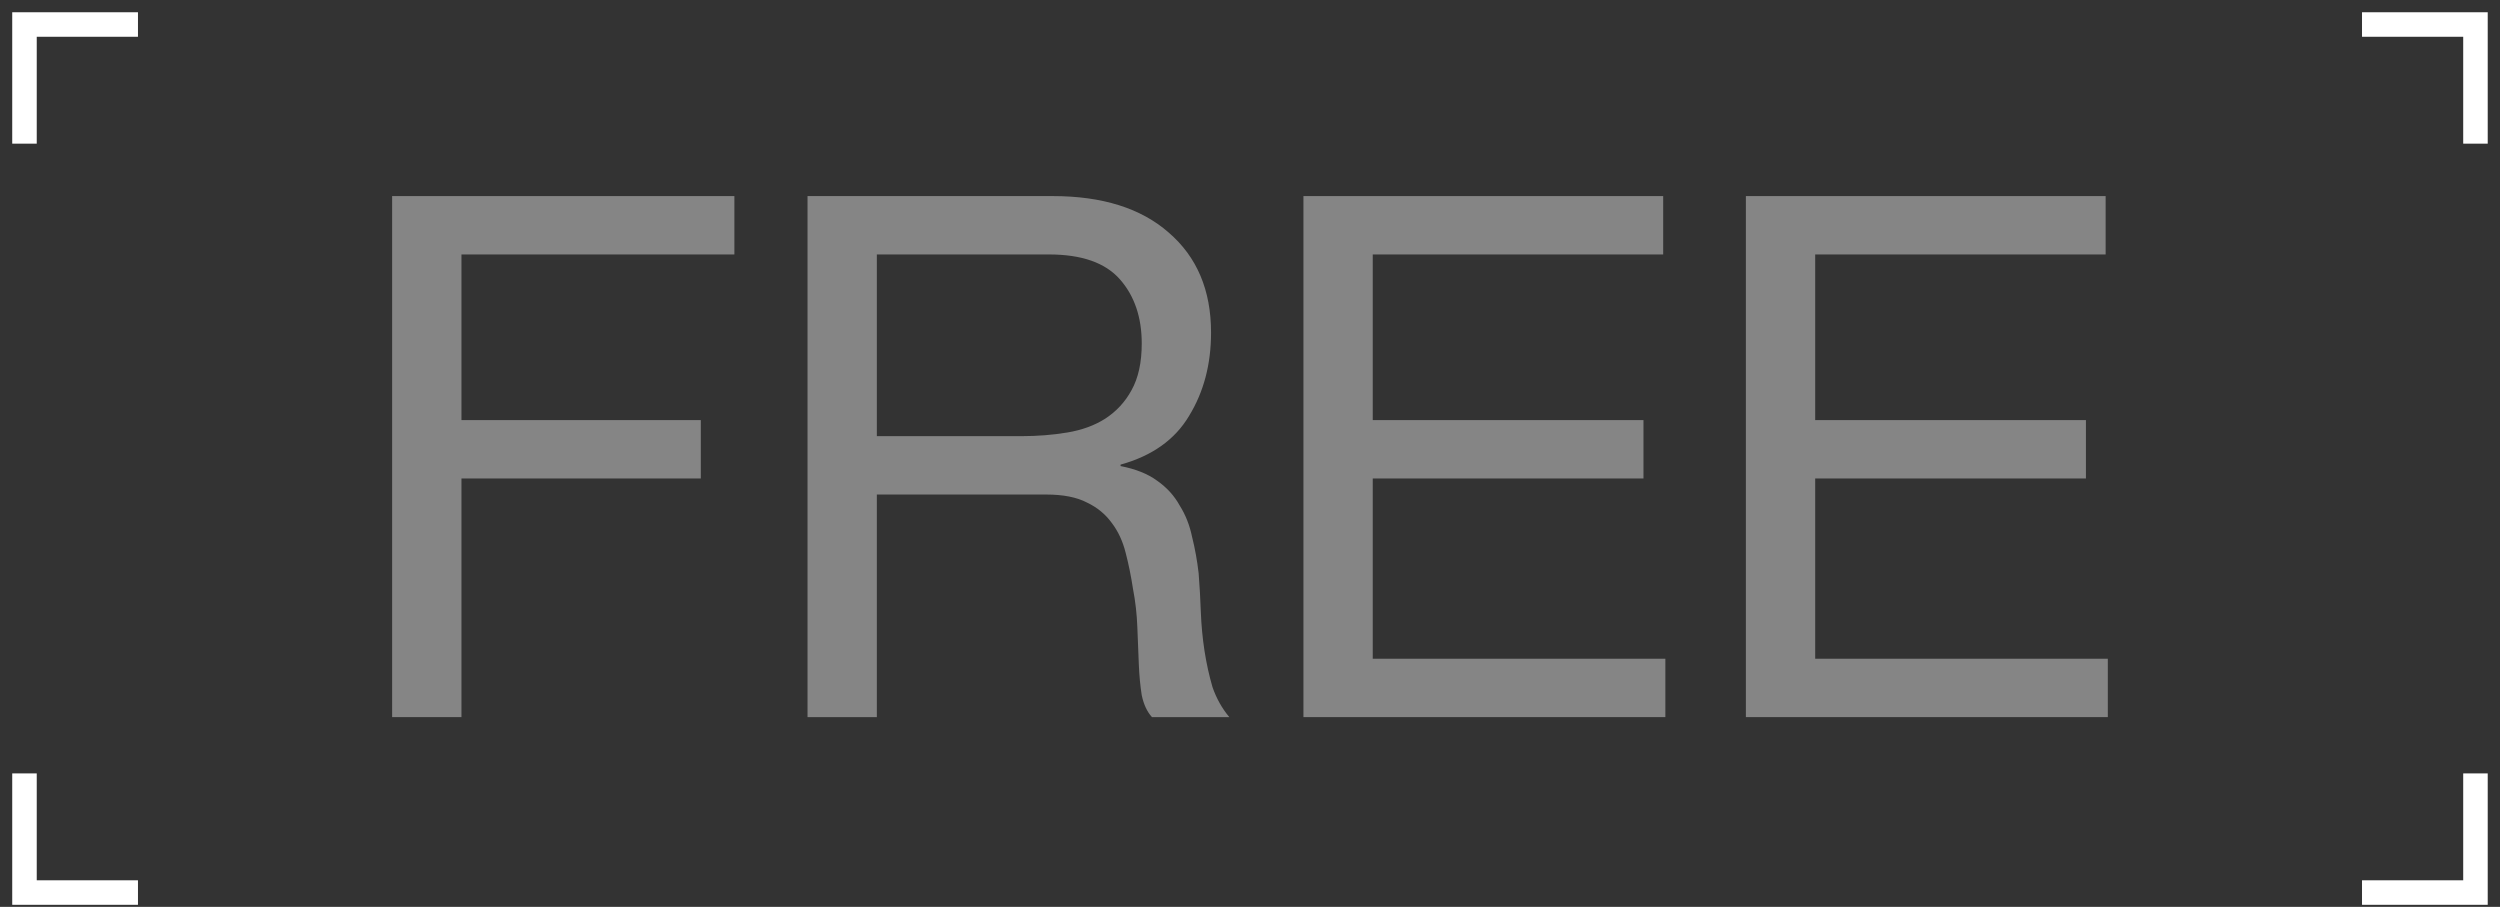
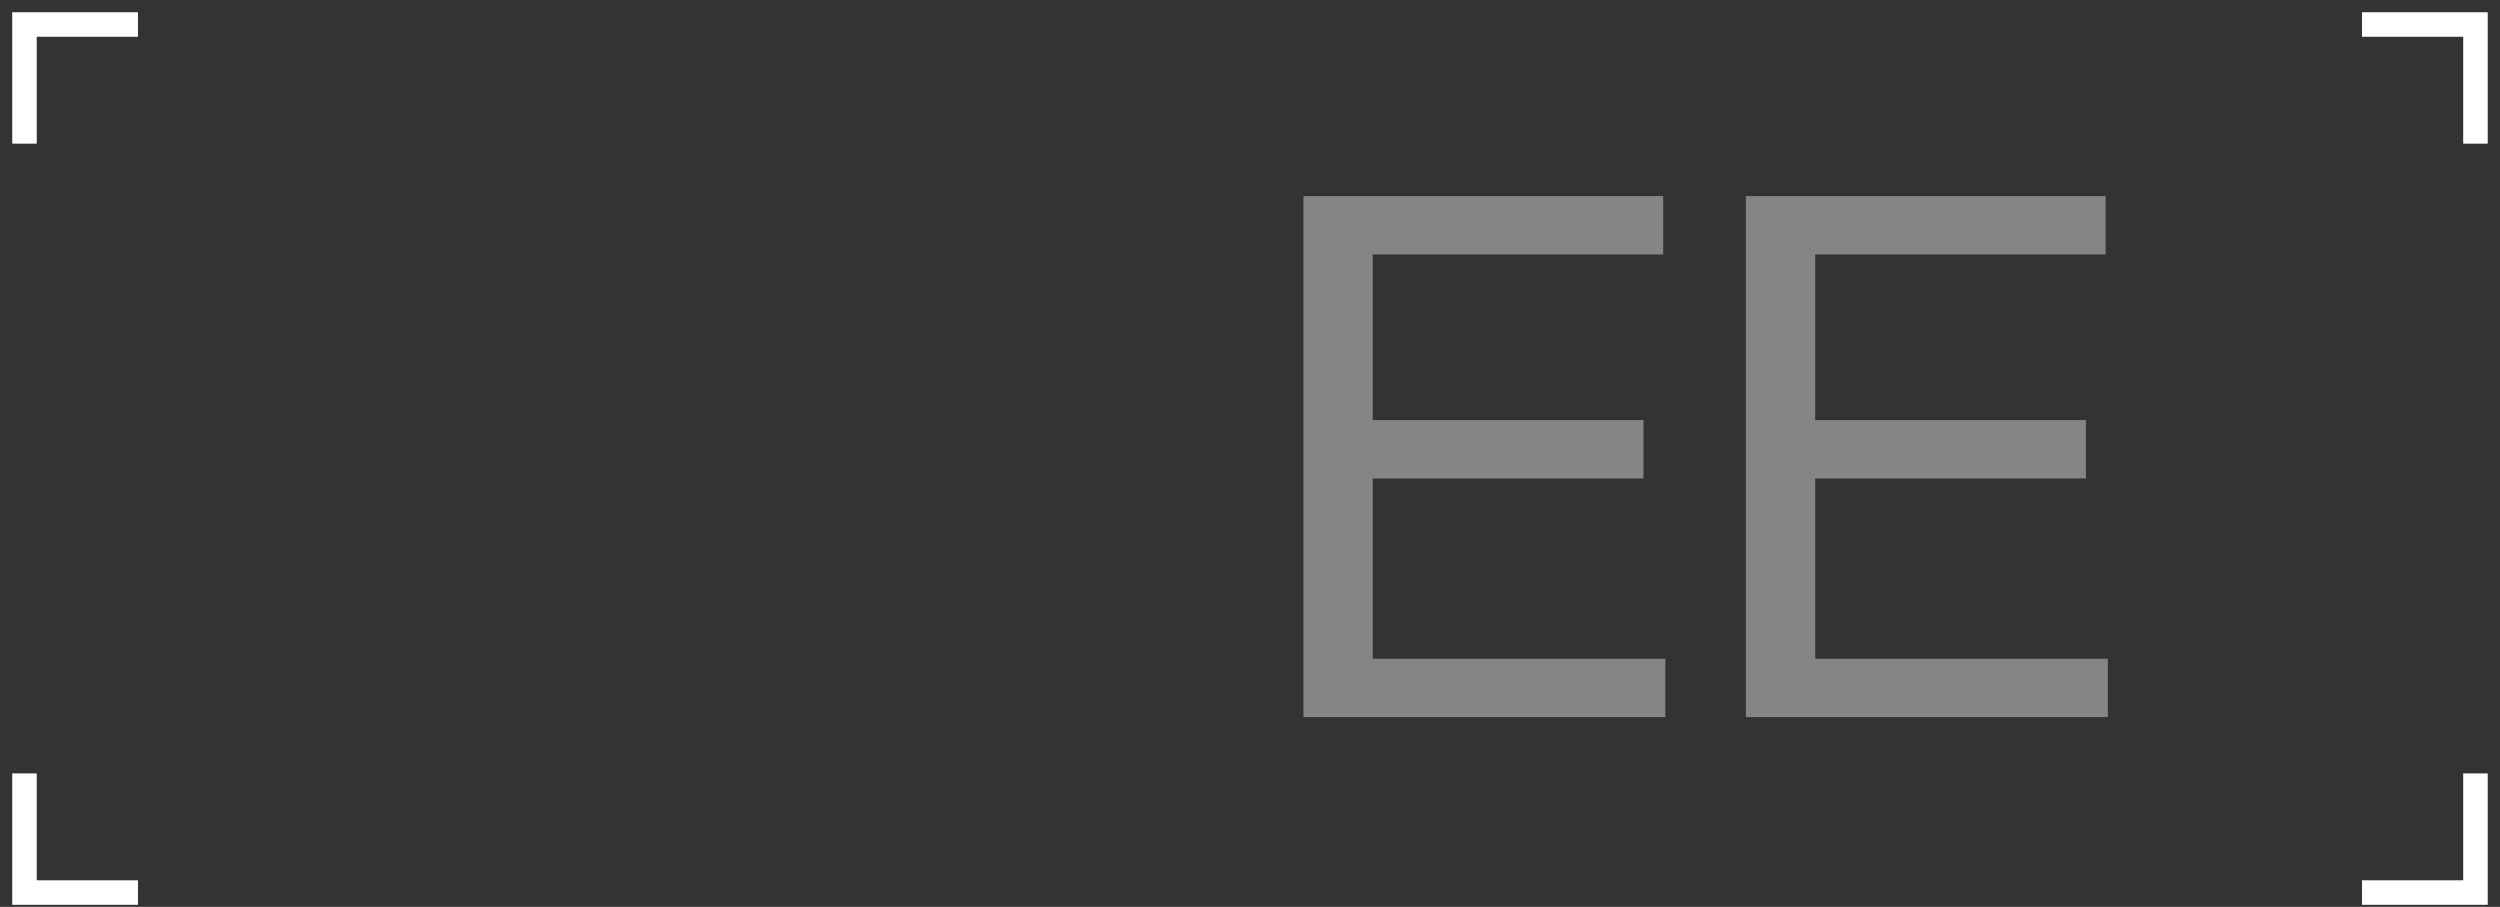
<svg xmlns="http://www.w3.org/2000/svg" width="102" height="37" viewBox="0 0 102 37" fill="none">
  <rect x="0" y="0" width="102" height="37" fill="#333333" stroke="none" />
  <path d="M71.232 8H85.91V10.382H74.06V17.14H85.106V19.522H74.06V26.876H85.999V29.258H71.232V8Z" fill="white" fill-opacity="0.4" />
  <path d="M53.18 8H67.858V10.382H56.008V17.14H67.054V19.522H56.008V26.876H67.947V29.258H53.18V8Z" fill="white" fill-opacity="0.4" />
-   <path d="M32.947 8H42.95C44.975 8 46.553 8.496 47.684 9.489C48.836 10.481 49.411 11.841 49.411 13.568C49.411 14.858 49.114 15.989 48.518 16.962C47.942 17.934 47.01 18.599 45.719 18.956V19.016C46.335 19.135 46.831 19.334 47.208 19.611C47.605 19.889 47.913 20.227 48.131 20.624C48.369 21.001 48.538 21.428 48.637 21.904C48.756 22.38 48.846 22.877 48.905 23.393C48.945 23.909 48.975 24.435 48.994 24.971C49.014 25.507 49.064 26.033 49.143 26.549C49.223 27.065 49.332 27.561 49.471 28.037C49.63 28.494 49.858 28.901 50.156 29.258H47C46.801 29.04 46.662 28.742 46.583 28.365C46.523 27.988 46.483 27.571 46.464 27.114C46.444 26.638 46.424 26.132 46.404 25.596C46.384 25.06 46.325 24.534 46.225 24.018C46.146 23.502 46.047 23.016 45.928 22.559C45.809 22.083 45.62 21.676 45.362 21.338C45.104 20.981 44.767 20.703 44.35 20.505C43.933 20.286 43.377 20.177 42.682 20.177H35.775V29.258H32.947V8ZM41.67 17.795C42.325 17.795 42.95 17.746 43.546 17.646C44.141 17.547 44.657 17.359 45.094 17.081C45.551 16.783 45.908 16.396 46.166 15.92C46.444 15.423 46.583 14.788 46.583 14.014C46.583 12.942 46.285 12.069 45.69 11.394C45.094 10.719 44.132 10.382 42.802 10.382H35.775V17.795H41.67Z" fill="white" fill-opacity="0.4" />
-   <path d="M15.999 8H29.963V10.382H18.828V17.14H28.593V19.522H18.828V29.258H15.999V8Z" fill="white" fill-opacity="0.4" />
  <path d="M5.629 36.416H0.999V31.555" stroke="white" />
  <path d="M5.629 1H0.999V5.861" stroke="white" />
  <path d="M96.37 36.416H100.999V31.555" stroke="white" />
  <path d="M96.37 1H100.999V5.861" stroke="white" />
</svg>